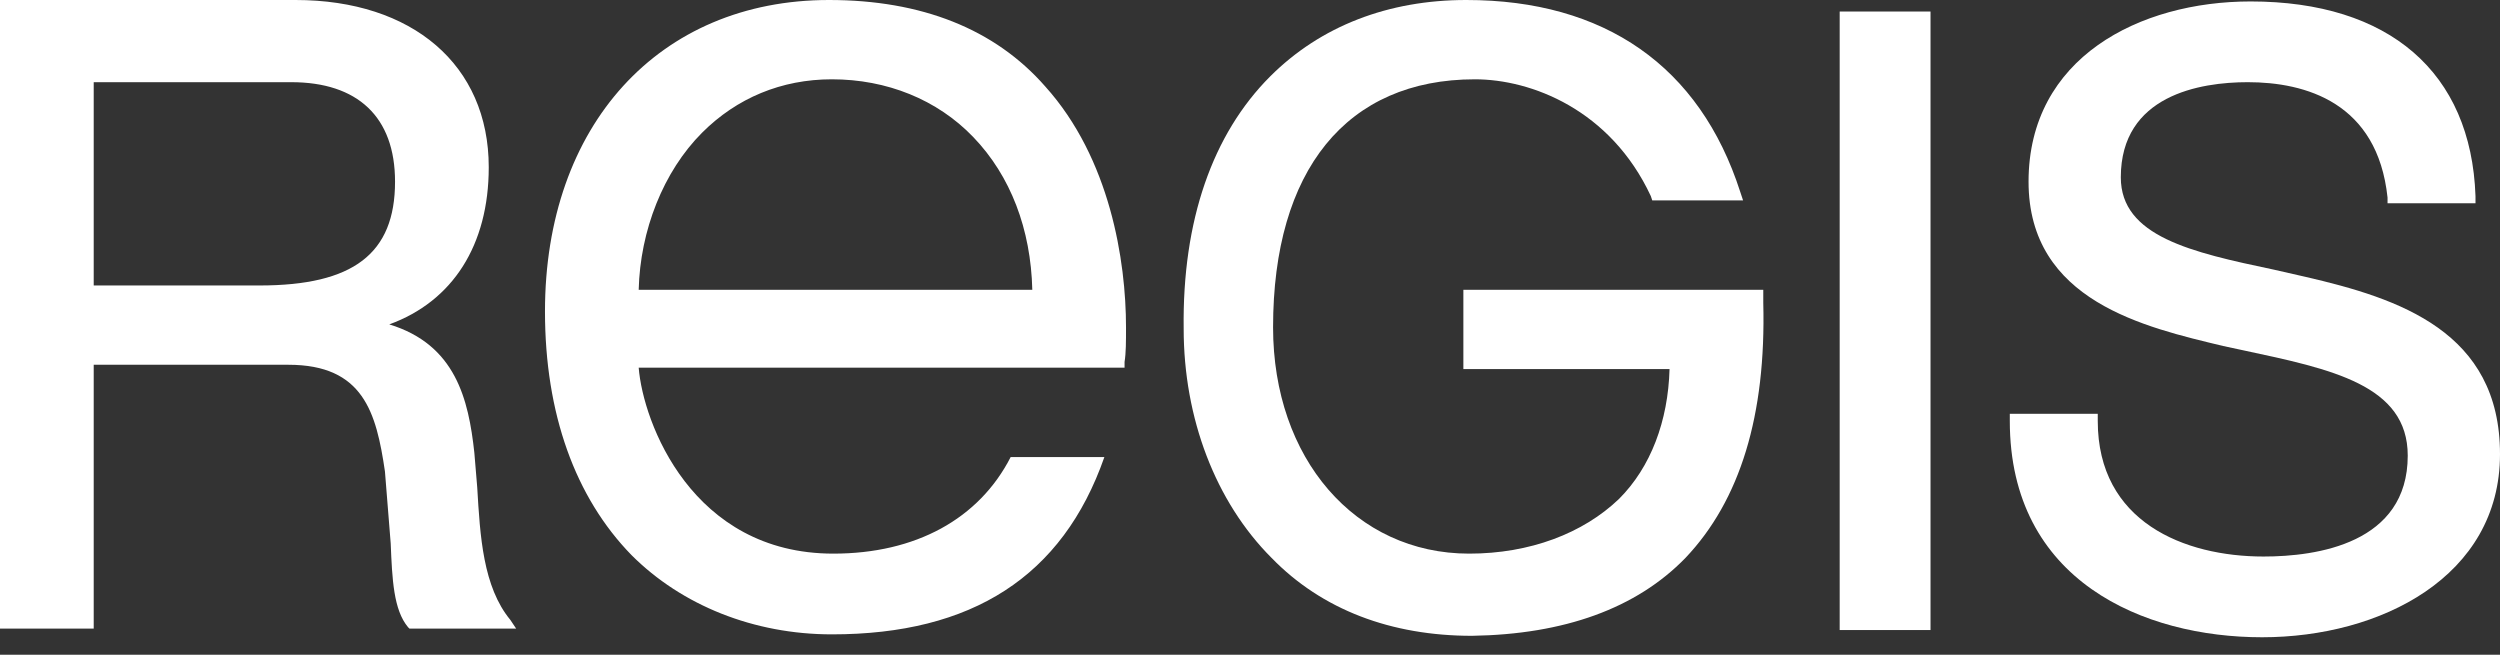
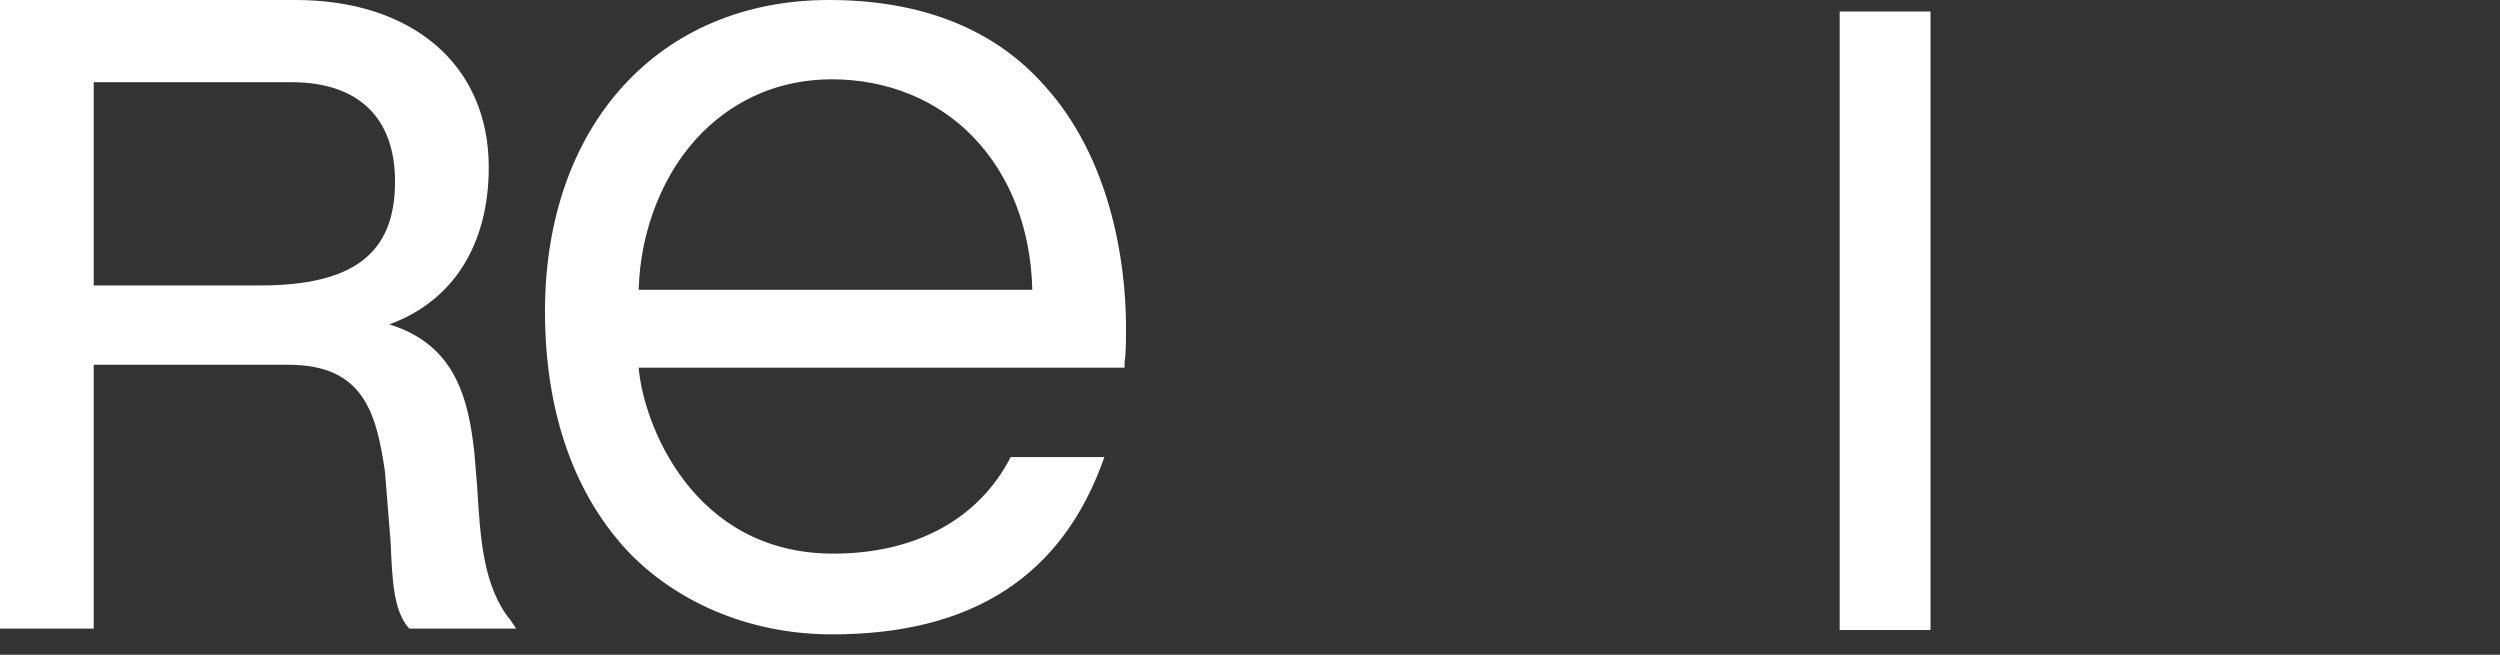
<svg xmlns="http://www.w3.org/2000/svg" width="126" height="33" viewBox="0 0 126 33" fill="none">
  <rect x="0" y="0" width="126" height="33" fill="#333333" stroke="none" />
-   <path d="M102.239 9.156C102.239 2.907 107.834 0.073 113.429 0.073C120.405 0.073 124.547 3.633 124.765 9.882V10.246H120.332V9.955C119.824 5.159 116.19 4.142 113.284 4.142C110.886 4.142 106.889 4.796 106.889 8.938C106.889 11.917 110.45 12.716 114.592 13.588L116.19 13.952C120.914 15.042 126 16.713 126 22.889C126 29.066 119.969 32.118 114.01 32.118C108.052 32.118 101.294 29.284 101.294 21.218V20.855H105.727V21.218C105.727 26.305 110.087 28.049 114.083 28.049C116.772 28.049 121.35 27.395 121.35 22.962C121.35 19.401 117.498 18.602 113.066 17.657L112.049 17.439C108.125 16.495 102.239 15.187 102.239 9.156Z" fill="white" />
  <path d="M97.298 0.581H92.72V31.754H97.298V0.581Z" fill="white" />
-   <path d="M64.017 3.851C66.561 1.308 69.976 0 73.9 0C80.876 0 85.671 3.343 87.706 9.664L87.851 10.1H83.273L83.201 9.882C81.166 5.522 77.17 3.997 74.336 3.997C67.869 3.997 64.163 8.574 64.163 16.495C64.163 23.107 68.305 27.903 74.045 27.903C77.097 27.903 79.786 26.886 81.602 25.142C83.201 23.543 84.073 21.218 84.145 18.602H73.754V14.605H88.869V15.259C89.014 20.927 87.706 25.215 84.945 28.121C82.474 30.664 78.841 31.972 74.19 32.045C70.121 32.045 66.633 30.737 64.09 28.121C61.256 25.287 59.657 21.073 59.657 16.567C59.585 11.118 61.111 6.758 64.017 3.851Z" fill="white" />
  <path d="M52.028 14.605H32.19C32.263 11.626 33.426 8.647 35.388 6.685C37.132 4.941 39.384 3.997 41.927 3.997C44.689 3.997 47.232 5.014 49.048 6.903C50.938 8.865 51.955 11.554 52.028 14.605ZM56.751 16.495C56.751 13.152 55.952 7.993 52.682 4.36C50.138 1.453 46.433 0 41.782 0C33.208 0 27.467 6.322 27.467 15.695C27.467 20.855 28.993 25.069 31.827 27.976C34.37 30.519 38.004 31.972 41.927 31.972C48.976 31.972 53.554 29.066 55.661 23.035H50.938C49.339 26.159 46.142 27.903 42 27.903C34.879 27.903 32.408 21.291 32.19 18.529H56.678V18.239C56.751 17.803 56.751 17.221 56.751 16.495ZM25.723 31.246C24.343 29.574 24.197 27.031 24.052 24.561L23.907 22.817C23.616 20.128 22.962 17.367 19.619 16.349C22.817 15.187 24.633 12.353 24.633 8.429C24.633 3.27 20.782 0 14.896 0H0V31.682H4.723V18.384H14.533C18.311 18.384 18.965 20.782 19.401 23.761L19.692 27.395C19.765 29.211 19.837 30.737 20.564 31.609L20.637 31.682H26.014L25.723 31.246ZM13.08 14.388H4.723V4.142H14.678C18.021 4.142 19.91 5.886 19.91 9.156C19.91 12.789 17.803 14.388 13.08 14.388Z" fill="white" />
</svg>